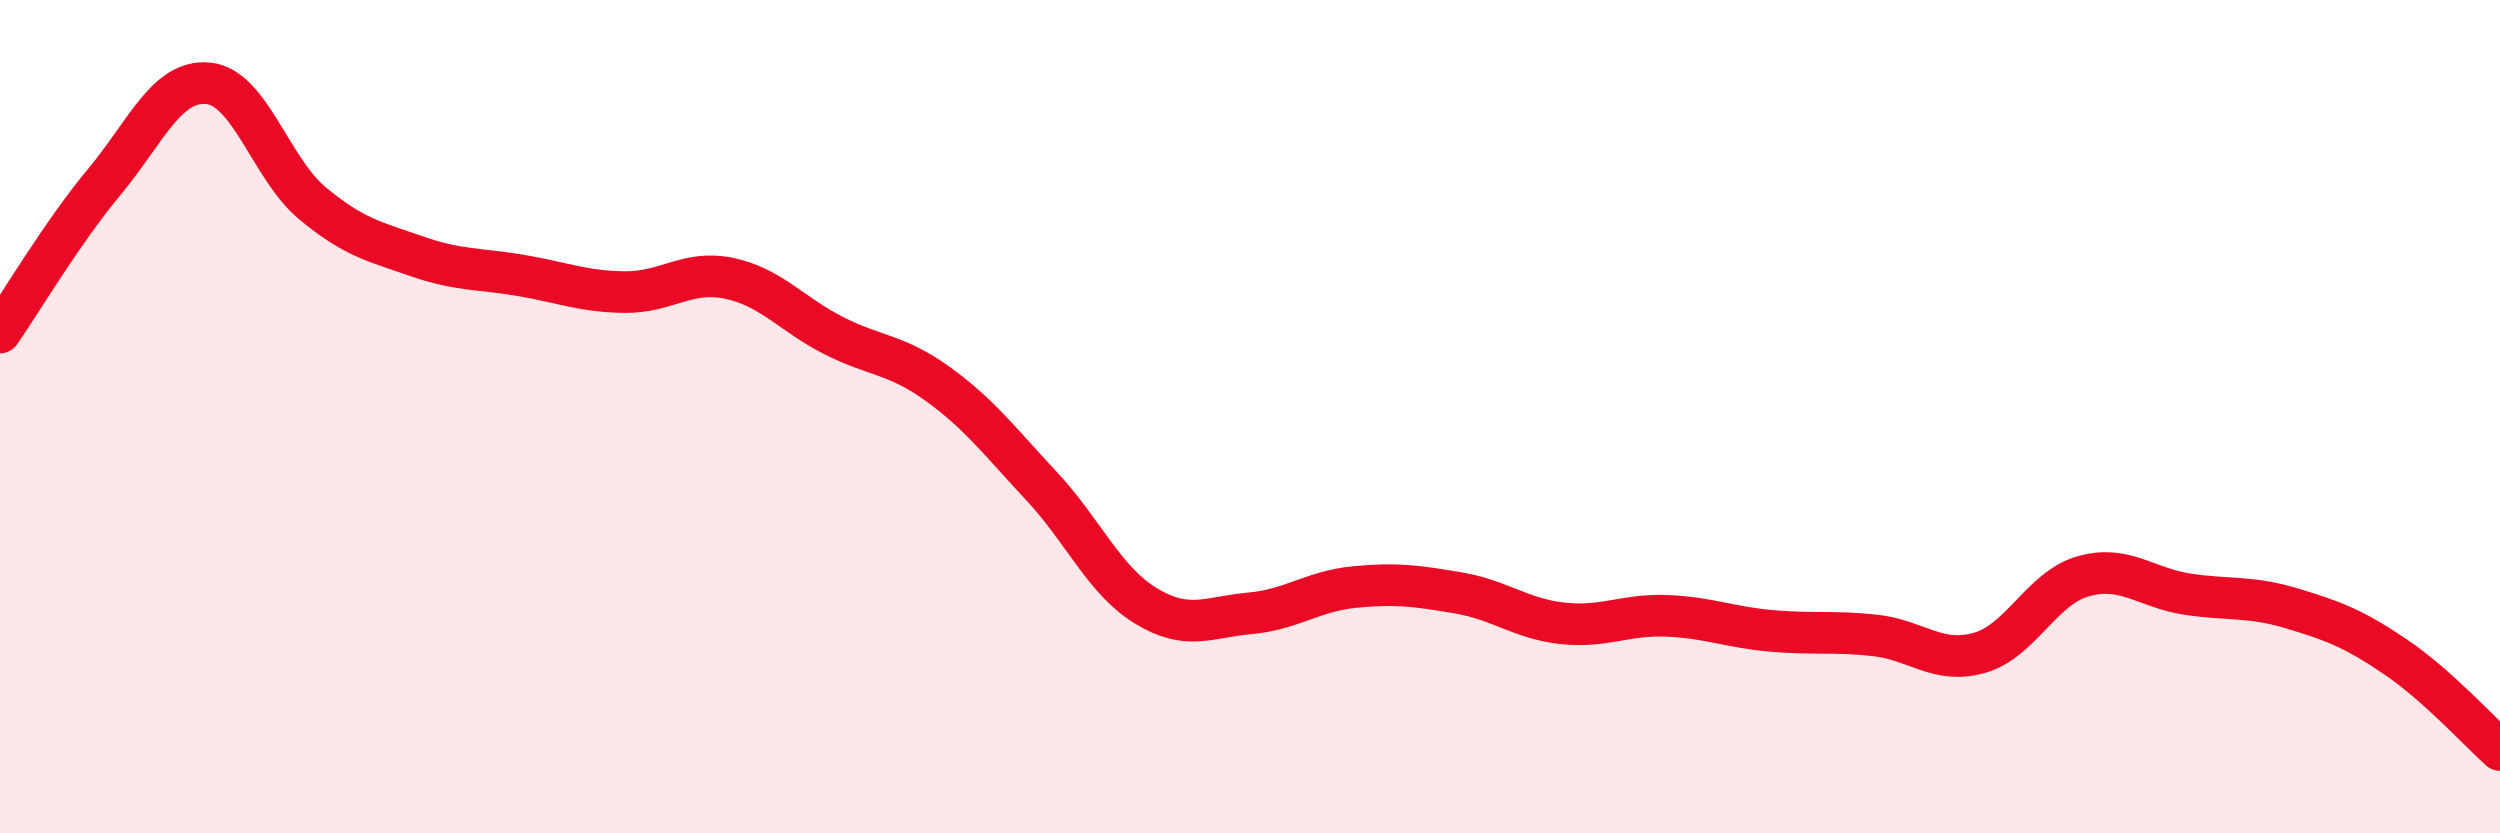
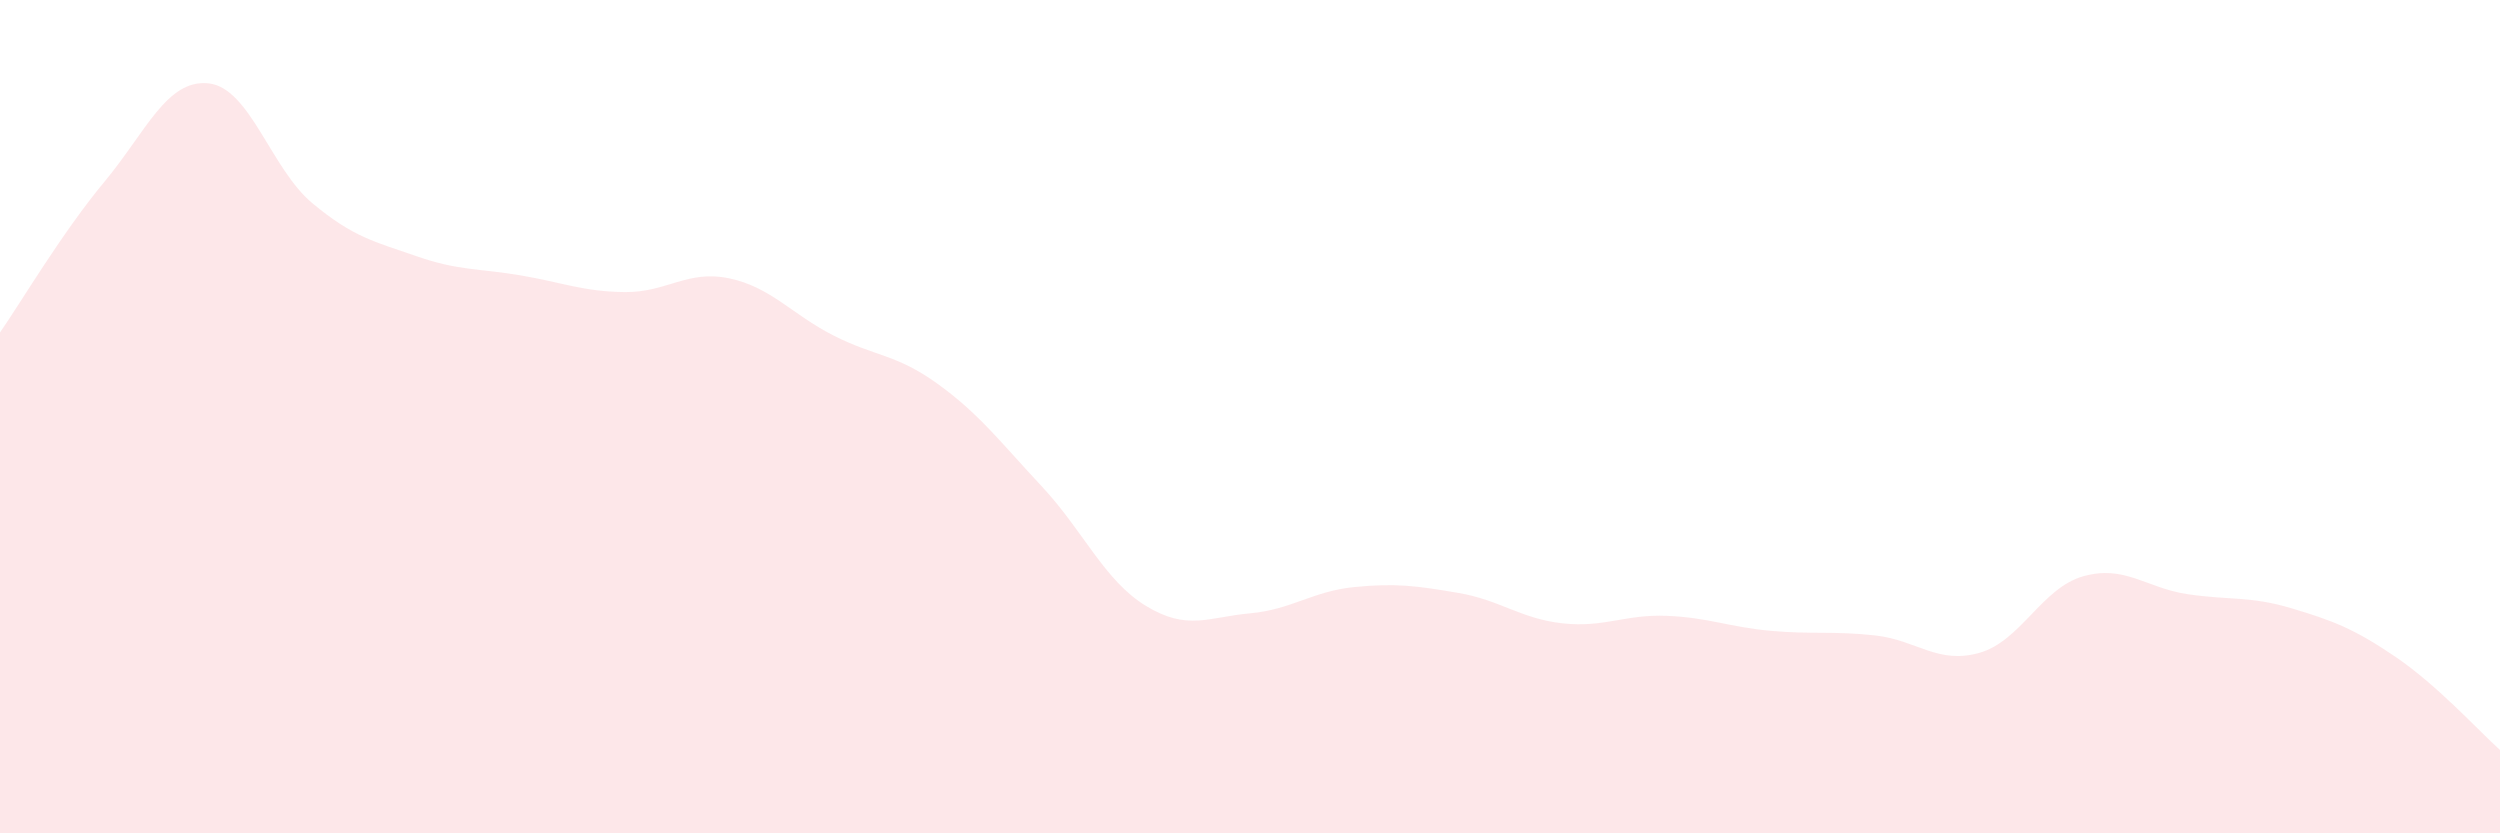
<svg xmlns="http://www.w3.org/2000/svg" width="60" height="20" viewBox="0 0 60 20">
  <path d="M 0,7.98 C 0.5,7.26 1.5,5.57 2.5,4.37 C 3.5,3.17 4,1.9 5,2 C 6,2.1 6.5,4.05 7.5,4.88 C 8.5,5.71 9,5.8 10,6.15 C 11,6.5 11.5,6.44 12.5,6.61 C 13.5,6.78 14,7 15,7.01 C 16,7.02 16.5,6.47 17.5,6.68 C 18.5,6.89 19,7.54 20,8.05 C 21,8.56 21.5,8.49 22.5,9.21 C 23.5,9.93 24,10.6 25,11.67 C 26,12.74 26.5,13.93 27.5,14.54 C 28.5,15.15 29,14.81 30,14.72 C 31,14.63 31.5,14.19 32.5,14.09 C 33.5,13.99 34,14.06 35,14.23 C 36,14.4 36.5,14.85 37.5,14.96 C 38.5,15.07 39,14.74 40,14.78 C 41,14.82 41.5,15.05 42.5,15.14 C 43.5,15.23 44,15.14 45,15.25 C 46,15.36 46.5,15.95 47.5,15.67 C 48.5,15.39 49,14.11 50,13.83 C 51,13.55 51.5,14.11 52.5,14.26 C 53.5,14.41 54,14.3 55,14.6 C 56,14.9 56.5,15.09 57.5,15.77 C 58.5,16.45 59.5,17.55 60,18L60 20L0 20Z" fill="#EB0A25" opacity="0.1" stroke-linecap="round" stroke-linejoin="round" />
-   <path d="M 0,7.98 C 0.5,7.26 1.5,5.57 2.5,4.37 C 3.5,3.17 4,1.9 5,2 C 6,2.1 6.5,4.05 7.5,4.88 C 8.5,5.71 9,5.8 10,6.15 C 11,6.5 11.5,6.44 12.5,6.61 C 13.5,6.78 14,7 15,7.01 C 16,7.02 16.5,6.47 17.5,6.68 C 18.5,6.89 19,7.54 20,8.05 C 21,8.56 21.5,8.49 22.5,9.21 C 23.5,9.93 24,10.6 25,11.67 C 26,12.74 26.5,13.93 27.5,14.54 C 28.5,15.15 29,14.81 30,14.72 C 31,14.63 31.5,14.19 32.5,14.09 C 33.5,13.99 34,14.06 35,14.23 C 36,14.4 36.5,14.85 37.5,14.96 C 38.5,15.07 39,14.74 40,14.78 C 41,14.82 41.5,15.05 42.5,15.14 C 43.5,15.23 44,15.14 45,15.25 C 46,15.36 46.5,15.95 47.5,15.67 C 48.5,15.39 49,14.11 50,13.83 C 51,13.55 51.5,14.11 52.5,14.26 C 53.5,14.41 54,14.3 55,14.6 C 56,14.9 56.5,15.09 57.5,15.77 C 58.5,16.45 59.5,17.55 60,18" stroke="#EB0A25" stroke-width="1" fill="none" stroke-linecap="round" stroke-linejoin="round" />
</svg>